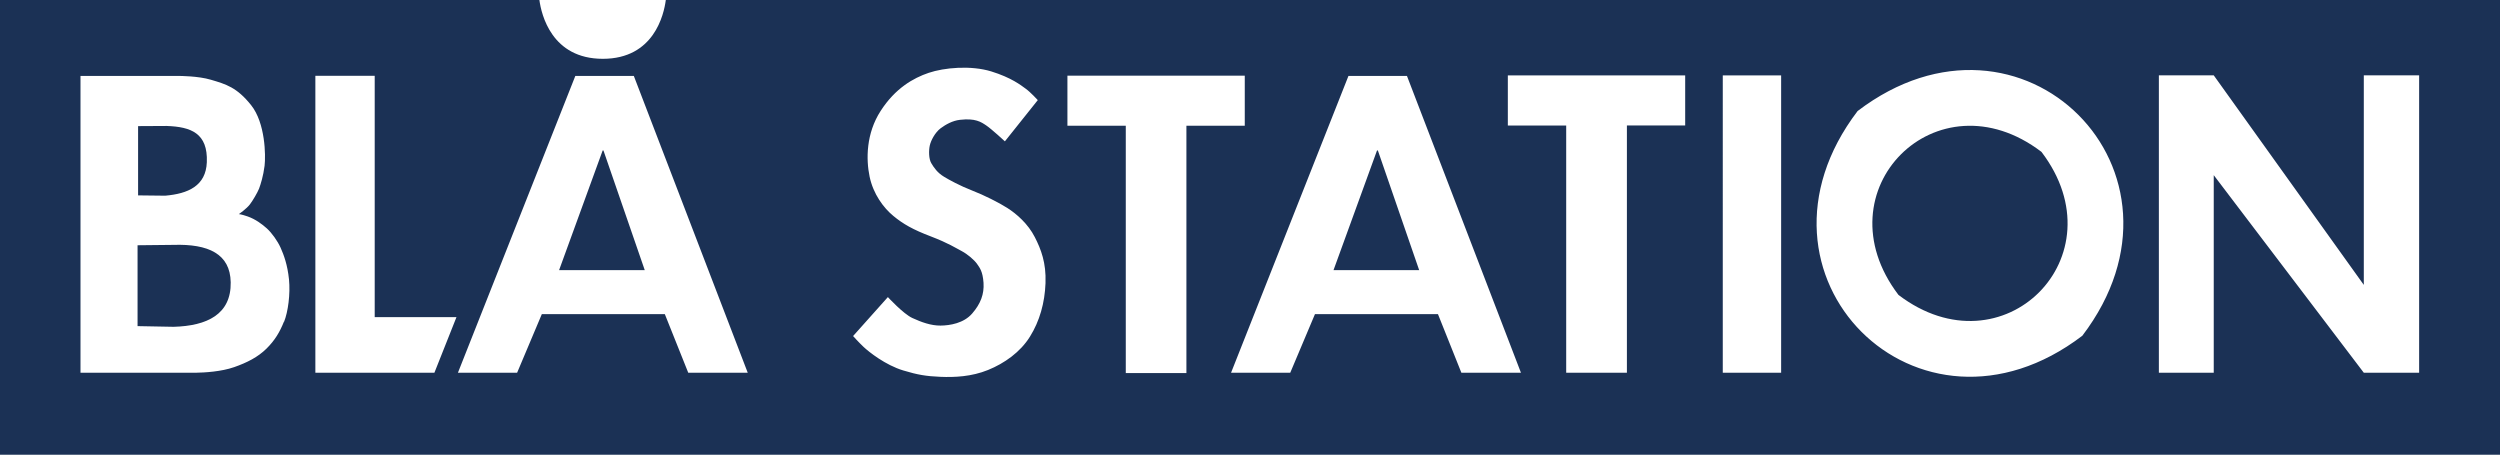
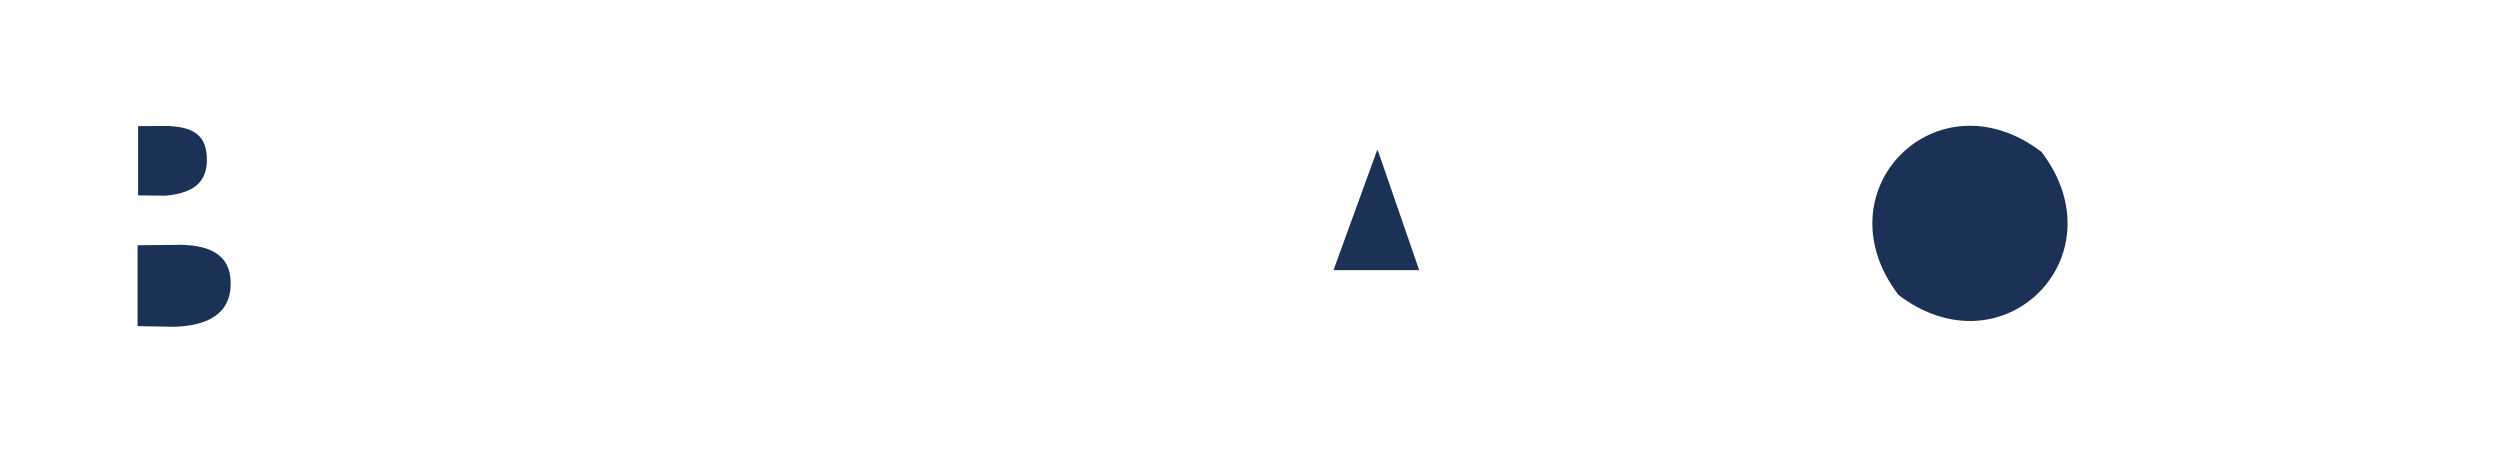
<svg xmlns="http://www.w3.org/2000/svg" id="Layer_1" viewBox="0 0 329.86 60">
  <defs>
    <style>
      .cls-1 {
        fill-rule: evenodd;
      }

      .cls-1, .cls-2 {
        fill: #1b3155;
      }
    </style>
  </defs>
-   <path class="cls-1" d="M87.85,0c-.25,1.92-1.56,7.76-8.31,7.76s-8.11-5.83-8.37-7.76H0v60h329.86V0H87.85ZM37.46,42.45c-.53,1.33-1.18,2.45-2.31,3.56-1.13,1.11-2.54,1.83-4.25,2.43-1.71.6-3.91.72-5.05.74-1.14.01-1.6,0-1.6,0h-13.63s0-39.16,0-39.16h13.04s2.49,0,4.16.5c2,.59,3.43,1,5.31,3.35,1.88,2.35,1.94,6.64,1.78,8-.17,1.36-.52,2.46-.73,3.02-.22.55-.84,1.6-1.21,2.08-.44.58-1.45,1.28-1.45,1.28,0,0,.36.03,1.16.31,1.02.36,1.9,1.01,2.53,1.58.63.57,1.4,1.62,1.82,2.56.42.94.9,2.23,1.1,4.16.19,1.93-.12,4.28-.65,5.6ZM57.33,49.18h-15.72s0-39.18,0-39.18h7.83v31.84h10.79l-2.91,7.33ZM90.81,49.18l-3.09-7.73h-16.23l-3.26,7.73h-7.81l15.49-39.16h7.72l15.03,39.16h-7.86ZM137.95,37.35c-.1,2.63-.78,5.02-2.05,7.06-1.27,2.05-3.37,3.53-5.54,4.41-2.17.88-4.41.98-6.28.9-1.88-.08-2.98-.26-4.9-.84-2.36-.71-4.55-2.46-5.23-3.1-.68-.64-1.39-1.44-1.39-1.44l4.59-5.14s2.04,2.22,3.23,2.76c1.19.55,2.46,1.01,3.71,1,1.25-.01,3.07-.31,4.18-1.59,1.11-1.28,1.6-2.55,1.5-4.06-.11-1.51-.49-1.96-.85-2.48-.36-.52-1.24-1.28-2.03-1.7-.79-.41-1.73-1.04-4.08-1.94-2.35-.89-3.66-1.64-4.94-2.7-1.28-1.05-2.65-2.88-3.13-5.18-.48-2.3-.47-5.7,1.46-8.68,1.92-2.98,4.3-4.33,6.34-5.02,2.04-.69,5.55-1.01,8.24-.19,2.68.83,3.93,1.83,4.55,2.28.63.45,1.6,1.51,1.6,1.51l-4.34,5.44s-1.74-1.61-2.45-2.09c-.71-.48-1.45-.98-3.47-.75-1,.11-1.9.63-2.55,1.11-.76.57-1.3,1.64-1.44,2.28-.14.64-.15,1.77.21,2.35.35.58.79,1.24,1.67,1.77.64.39,2.06,1.18,3.76,1.84,1.44.55,3.52,1.59,4.59,2.28,1.23.78,2.74,2.1,3.63,3.85.82,1.6,1.51,3.4,1.41,6.03ZM156.55,49.22h-8.01V16.59h-7.7v-6.61h23.4s0,6.61,0,6.61h-7.7s0,32.63,0,32.63ZM192.82,49.18l-3.09-7.73h-16.23l-3.26,7.73h-7.81l15.49-39.16h7.72l15.04,39.16h-7.86ZM222.36,16.55h-7.7s0,32.63,0,32.63h-8.01V16.56h-7.7v-6.61h23.4s0,6.61,0,6.61ZM235.01,49.18h-7.7V9.95h7.7v39.24ZM274.75,44.3c-21.66,16.5-46.15-7.99-29.65-29.65,21.66-16.5,46.15,7.99,29.65,29.65ZM319.19,49.18h-7.3l-19.8-26.07v26.07h-7.24V9.94h7.24l19.8,27.65V9.94h7.3v39.25Z" />
  <path class="cls-1" d="M18.22,16.64l3.76-.02c3.22.11,5.46.95,5.31,4.78-.12,3.14-2.49,4.16-5.49,4.42l-3.58-.04v-9.14Z" />
  <path class="cls-1" d="M18.15,32.36l4.76-.05c4.56-.14,7.47,1.17,7.53,4.94.07,4.22-3.11,5.75-7.53,5.87l-4.76-.09v-10.67Z" />
-   <path class="cls-2" d="M269.36,20.04c10.5,13.78-5.08,29.37-18.87,18.87-10.5-13.79,5.09-29.37,18.87-18.87Z" />
-   <polygon class="cls-1" points="85.07 35.64 73.77 35.64 79.52 19.85 79.62 19.85 85.07 35.64" />
+   <path class="cls-2" d="M269.36,20.04c10.5,13.78-5.08,29.37-18.87,18.87-10.5-13.79,5.09-29.37,18.87-18.87" />
  <polygon class="cls-1" points="187.25 35.64 175.95 35.64 181.69 19.85 181.8 19.85 187.25 35.64" />
</svg>